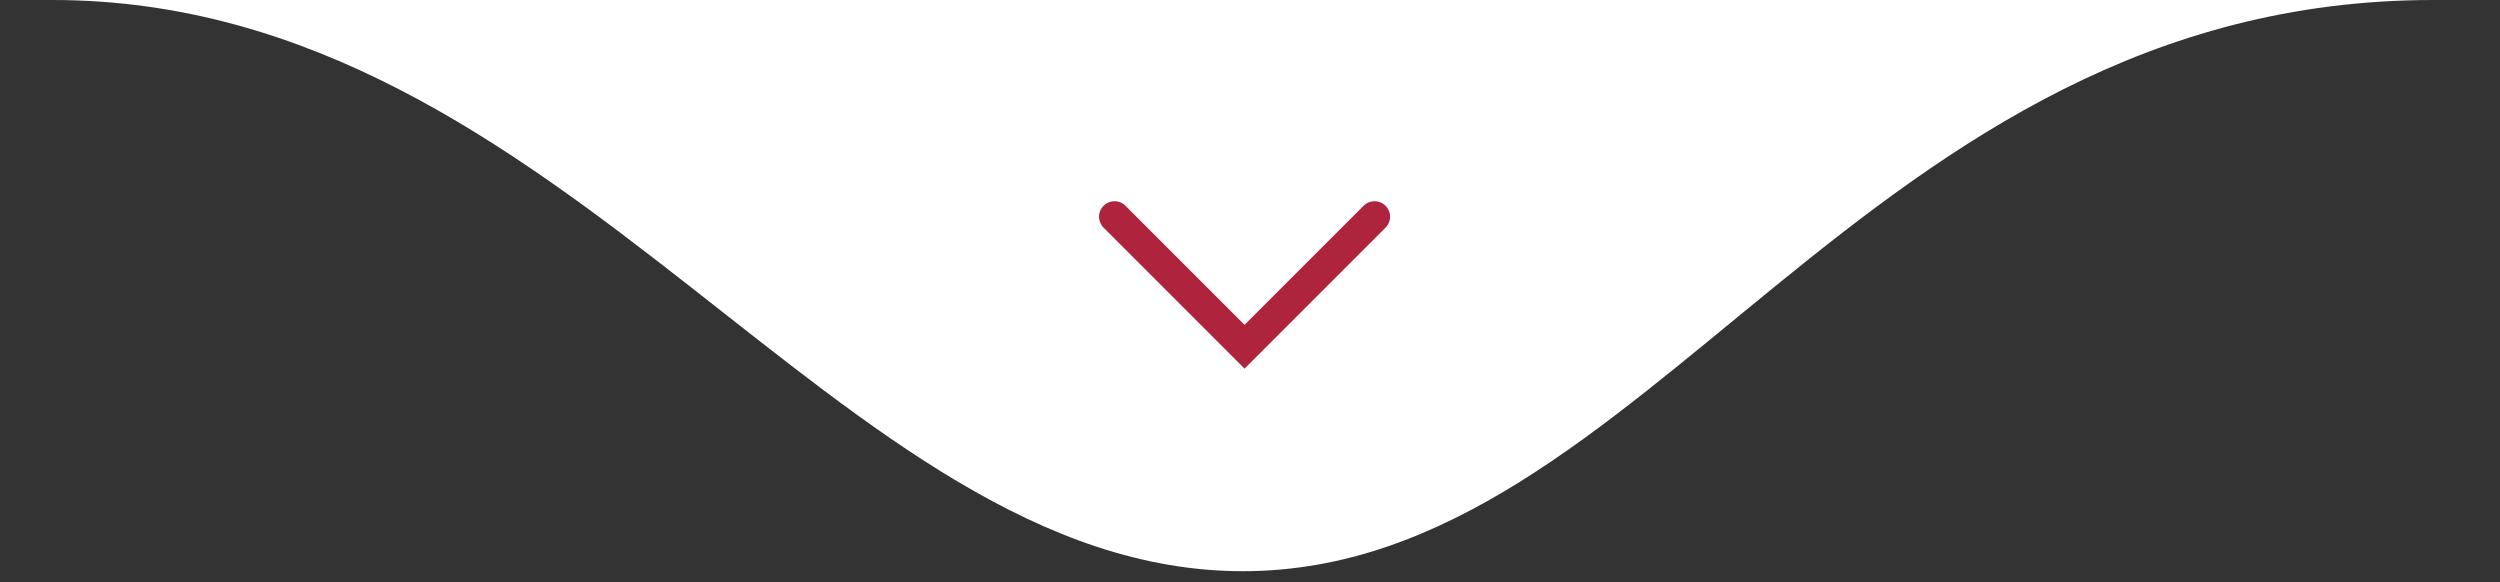
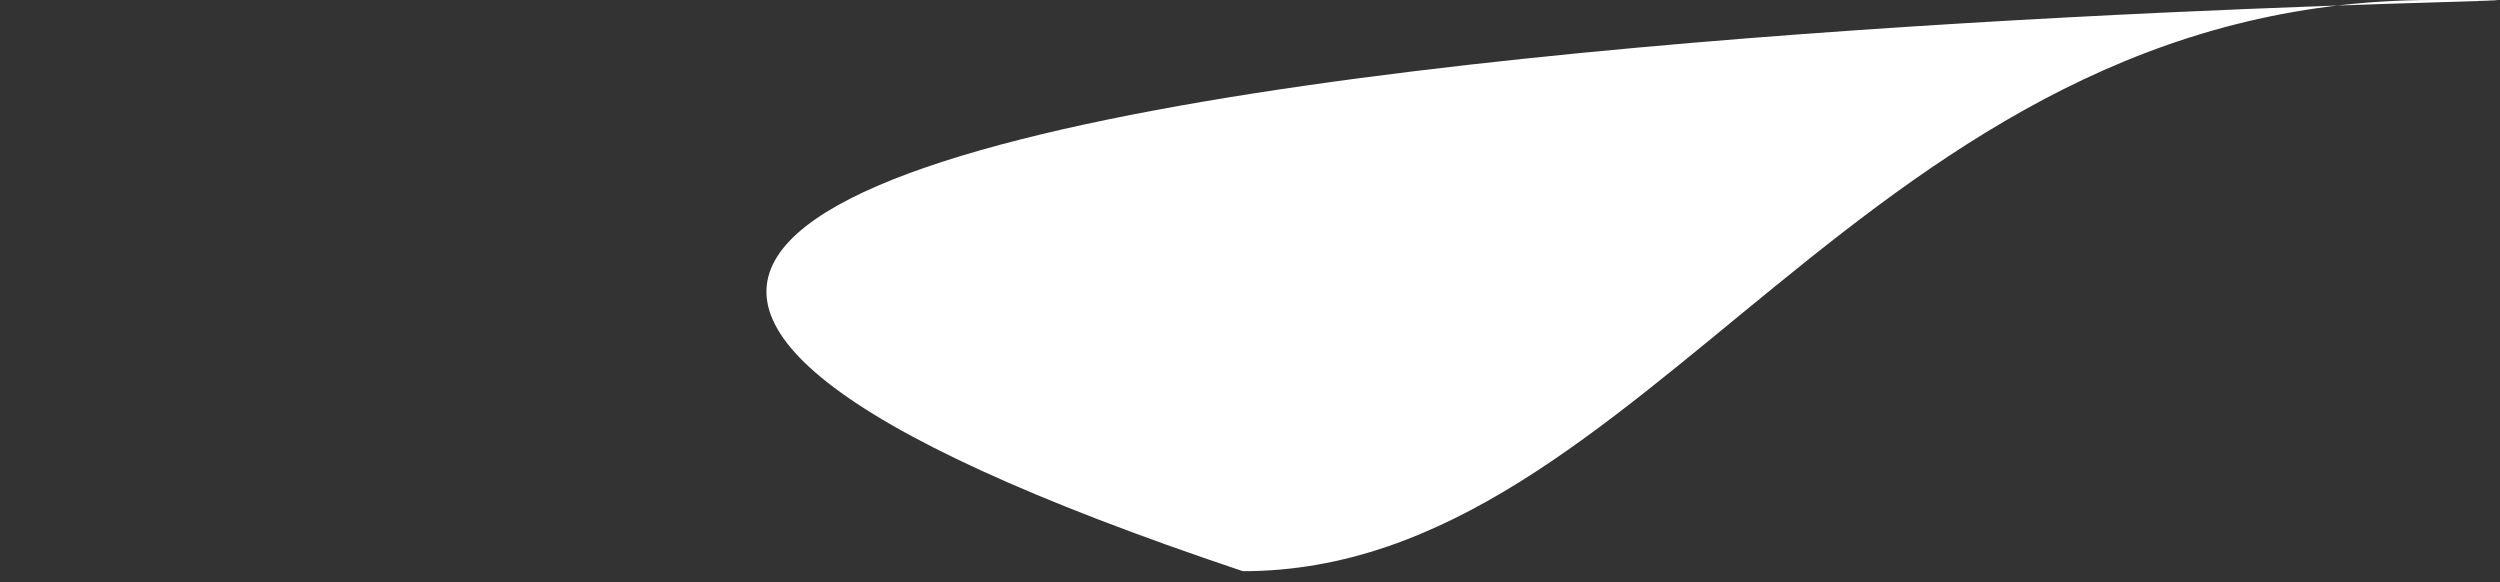
<svg xmlns="http://www.w3.org/2000/svg" width="189" height="44" viewBox="0 0 189 44" fill="none">
  <rect x="0" y="0" width="189" height="44" fill="#333333" stroke="none" />
-   <path d="M93.962 43.182C63.302 43.182 42.939 -0 3.966 -0C-35.007 -0 227.144 -0 183.958 -0C140.772 -0 124.623 43.182 93.962 43.182Z" fill="white" />
-   <path d="M84.258 16.383L94.088 26.213L103.918 16.383" stroke="#AE243D" stroke-width="2.341" stroke-linecap="round" />
+   <path d="M93.962 43.182C-35.007 -0 227.144 -0 183.958 -0C140.772 -0 124.623 43.182 93.962 43.182Z" fill="white" />
</svg>